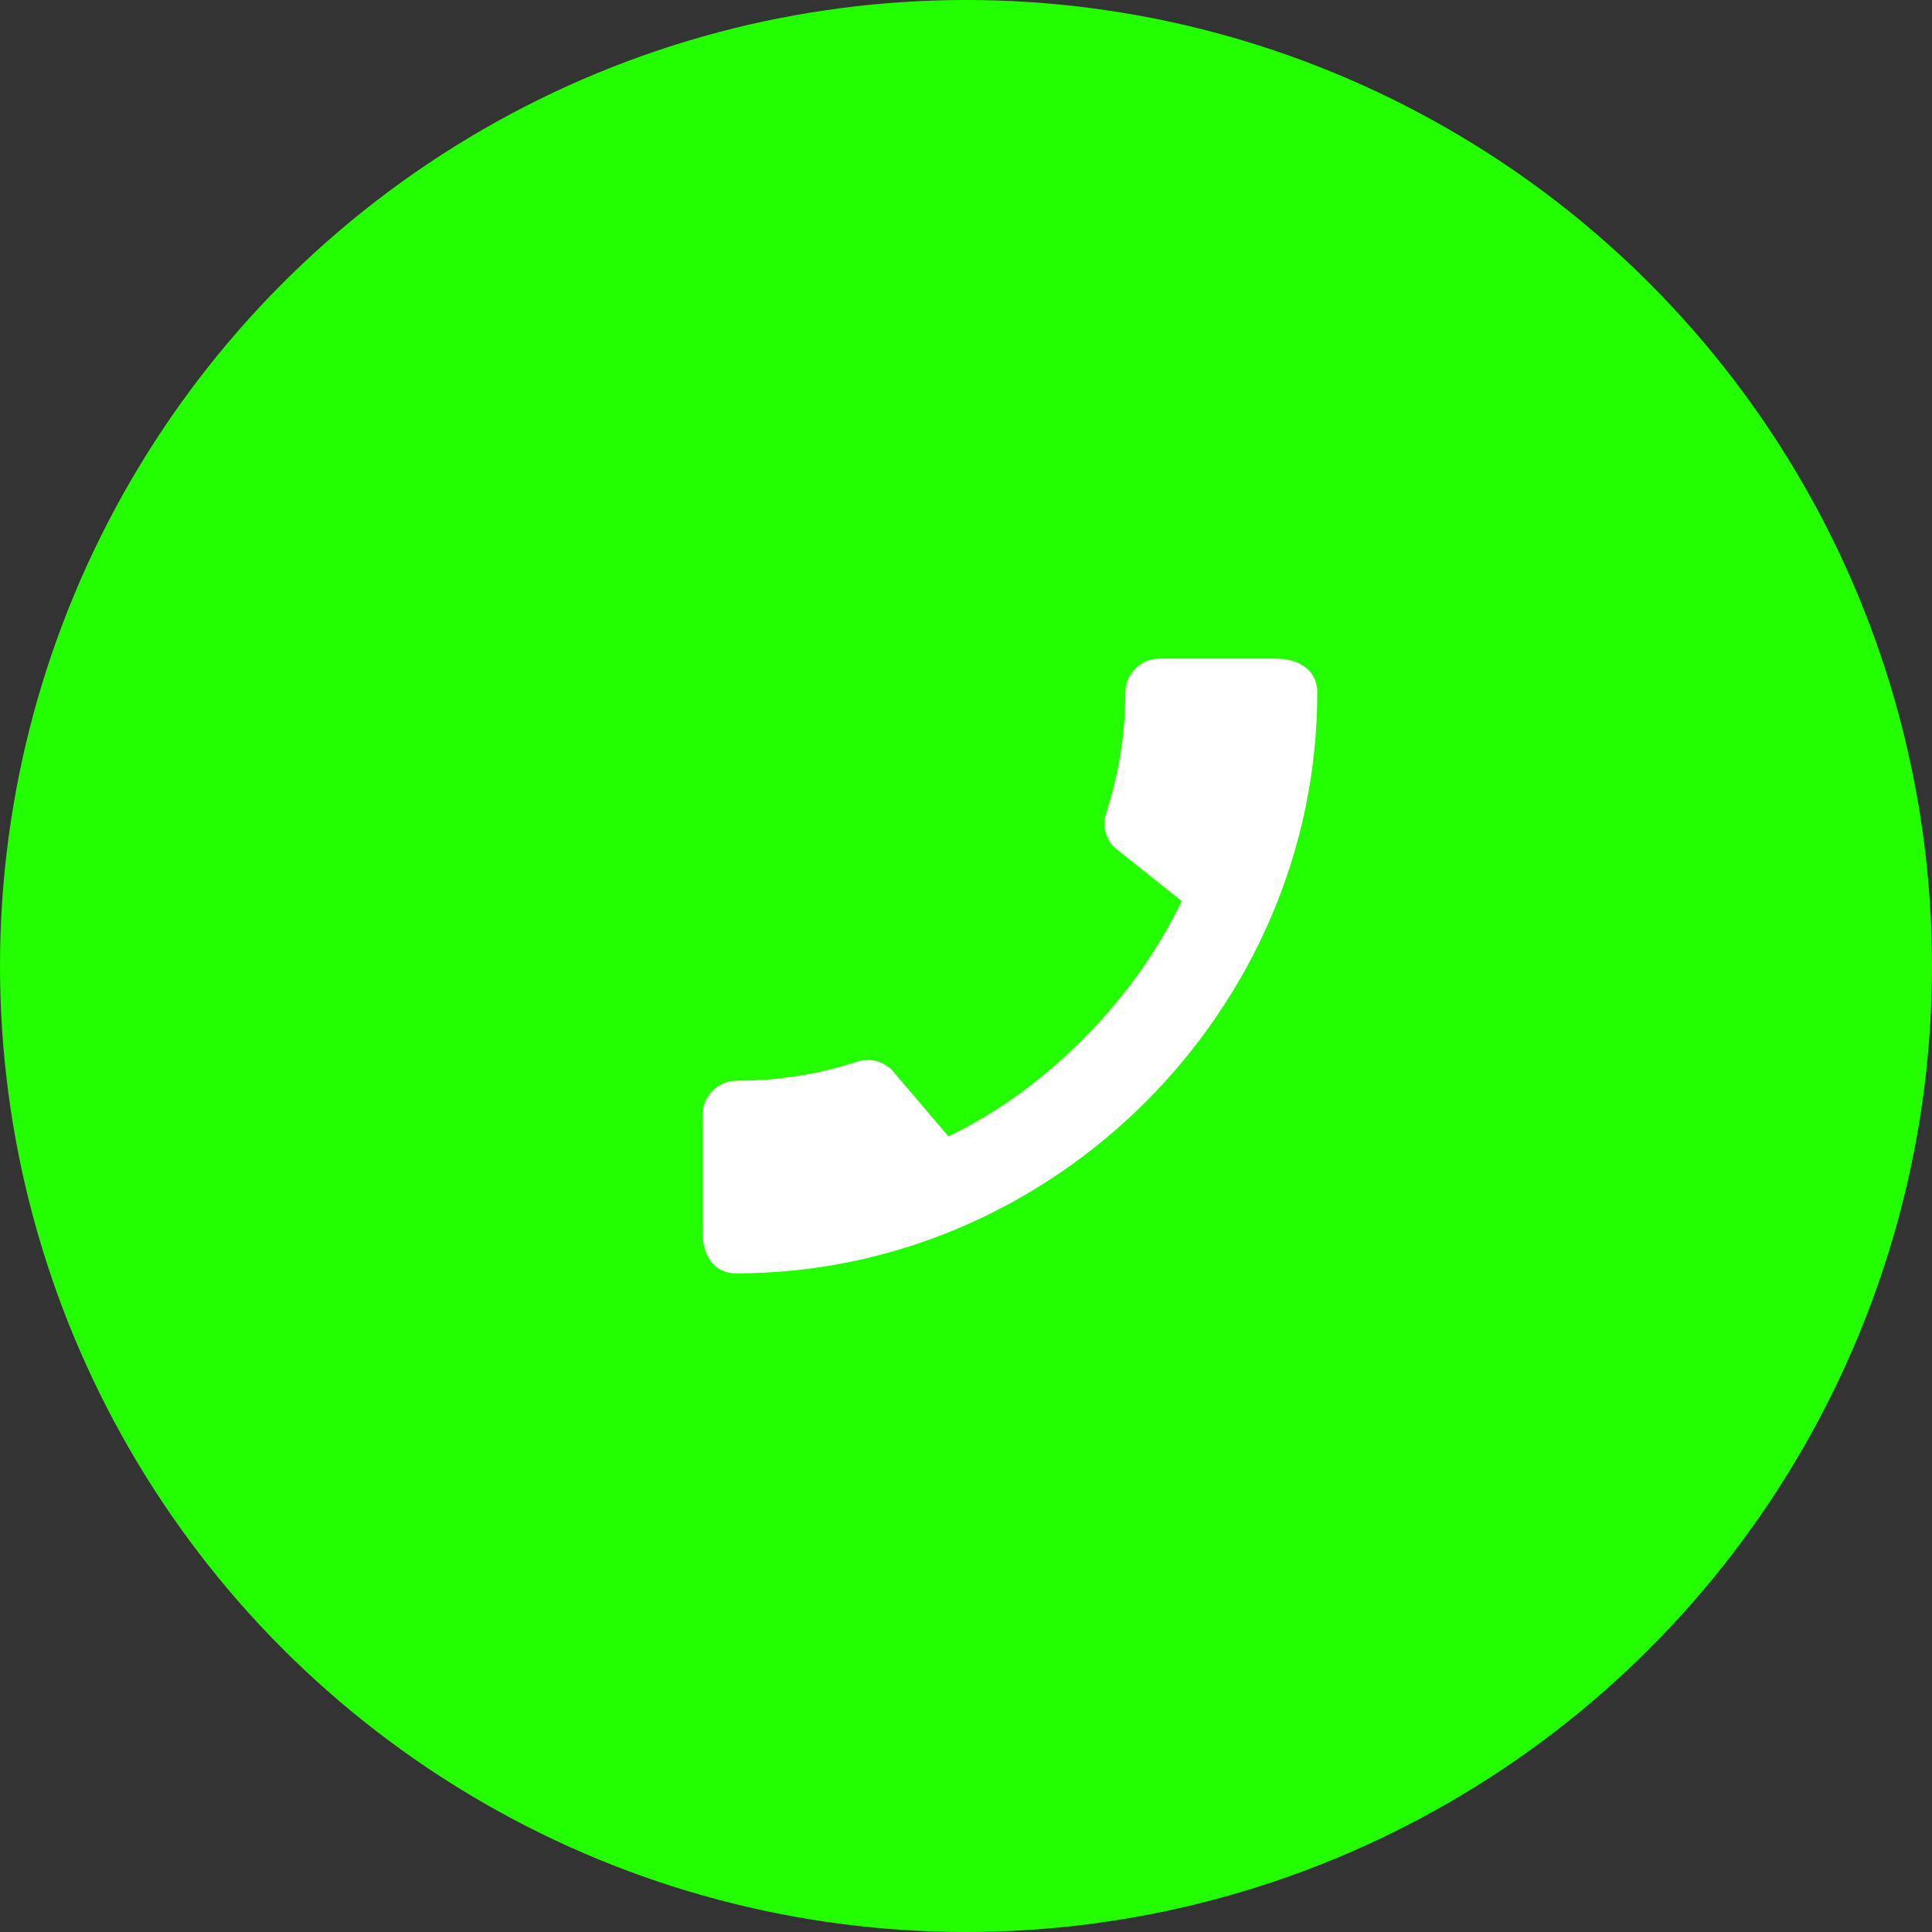
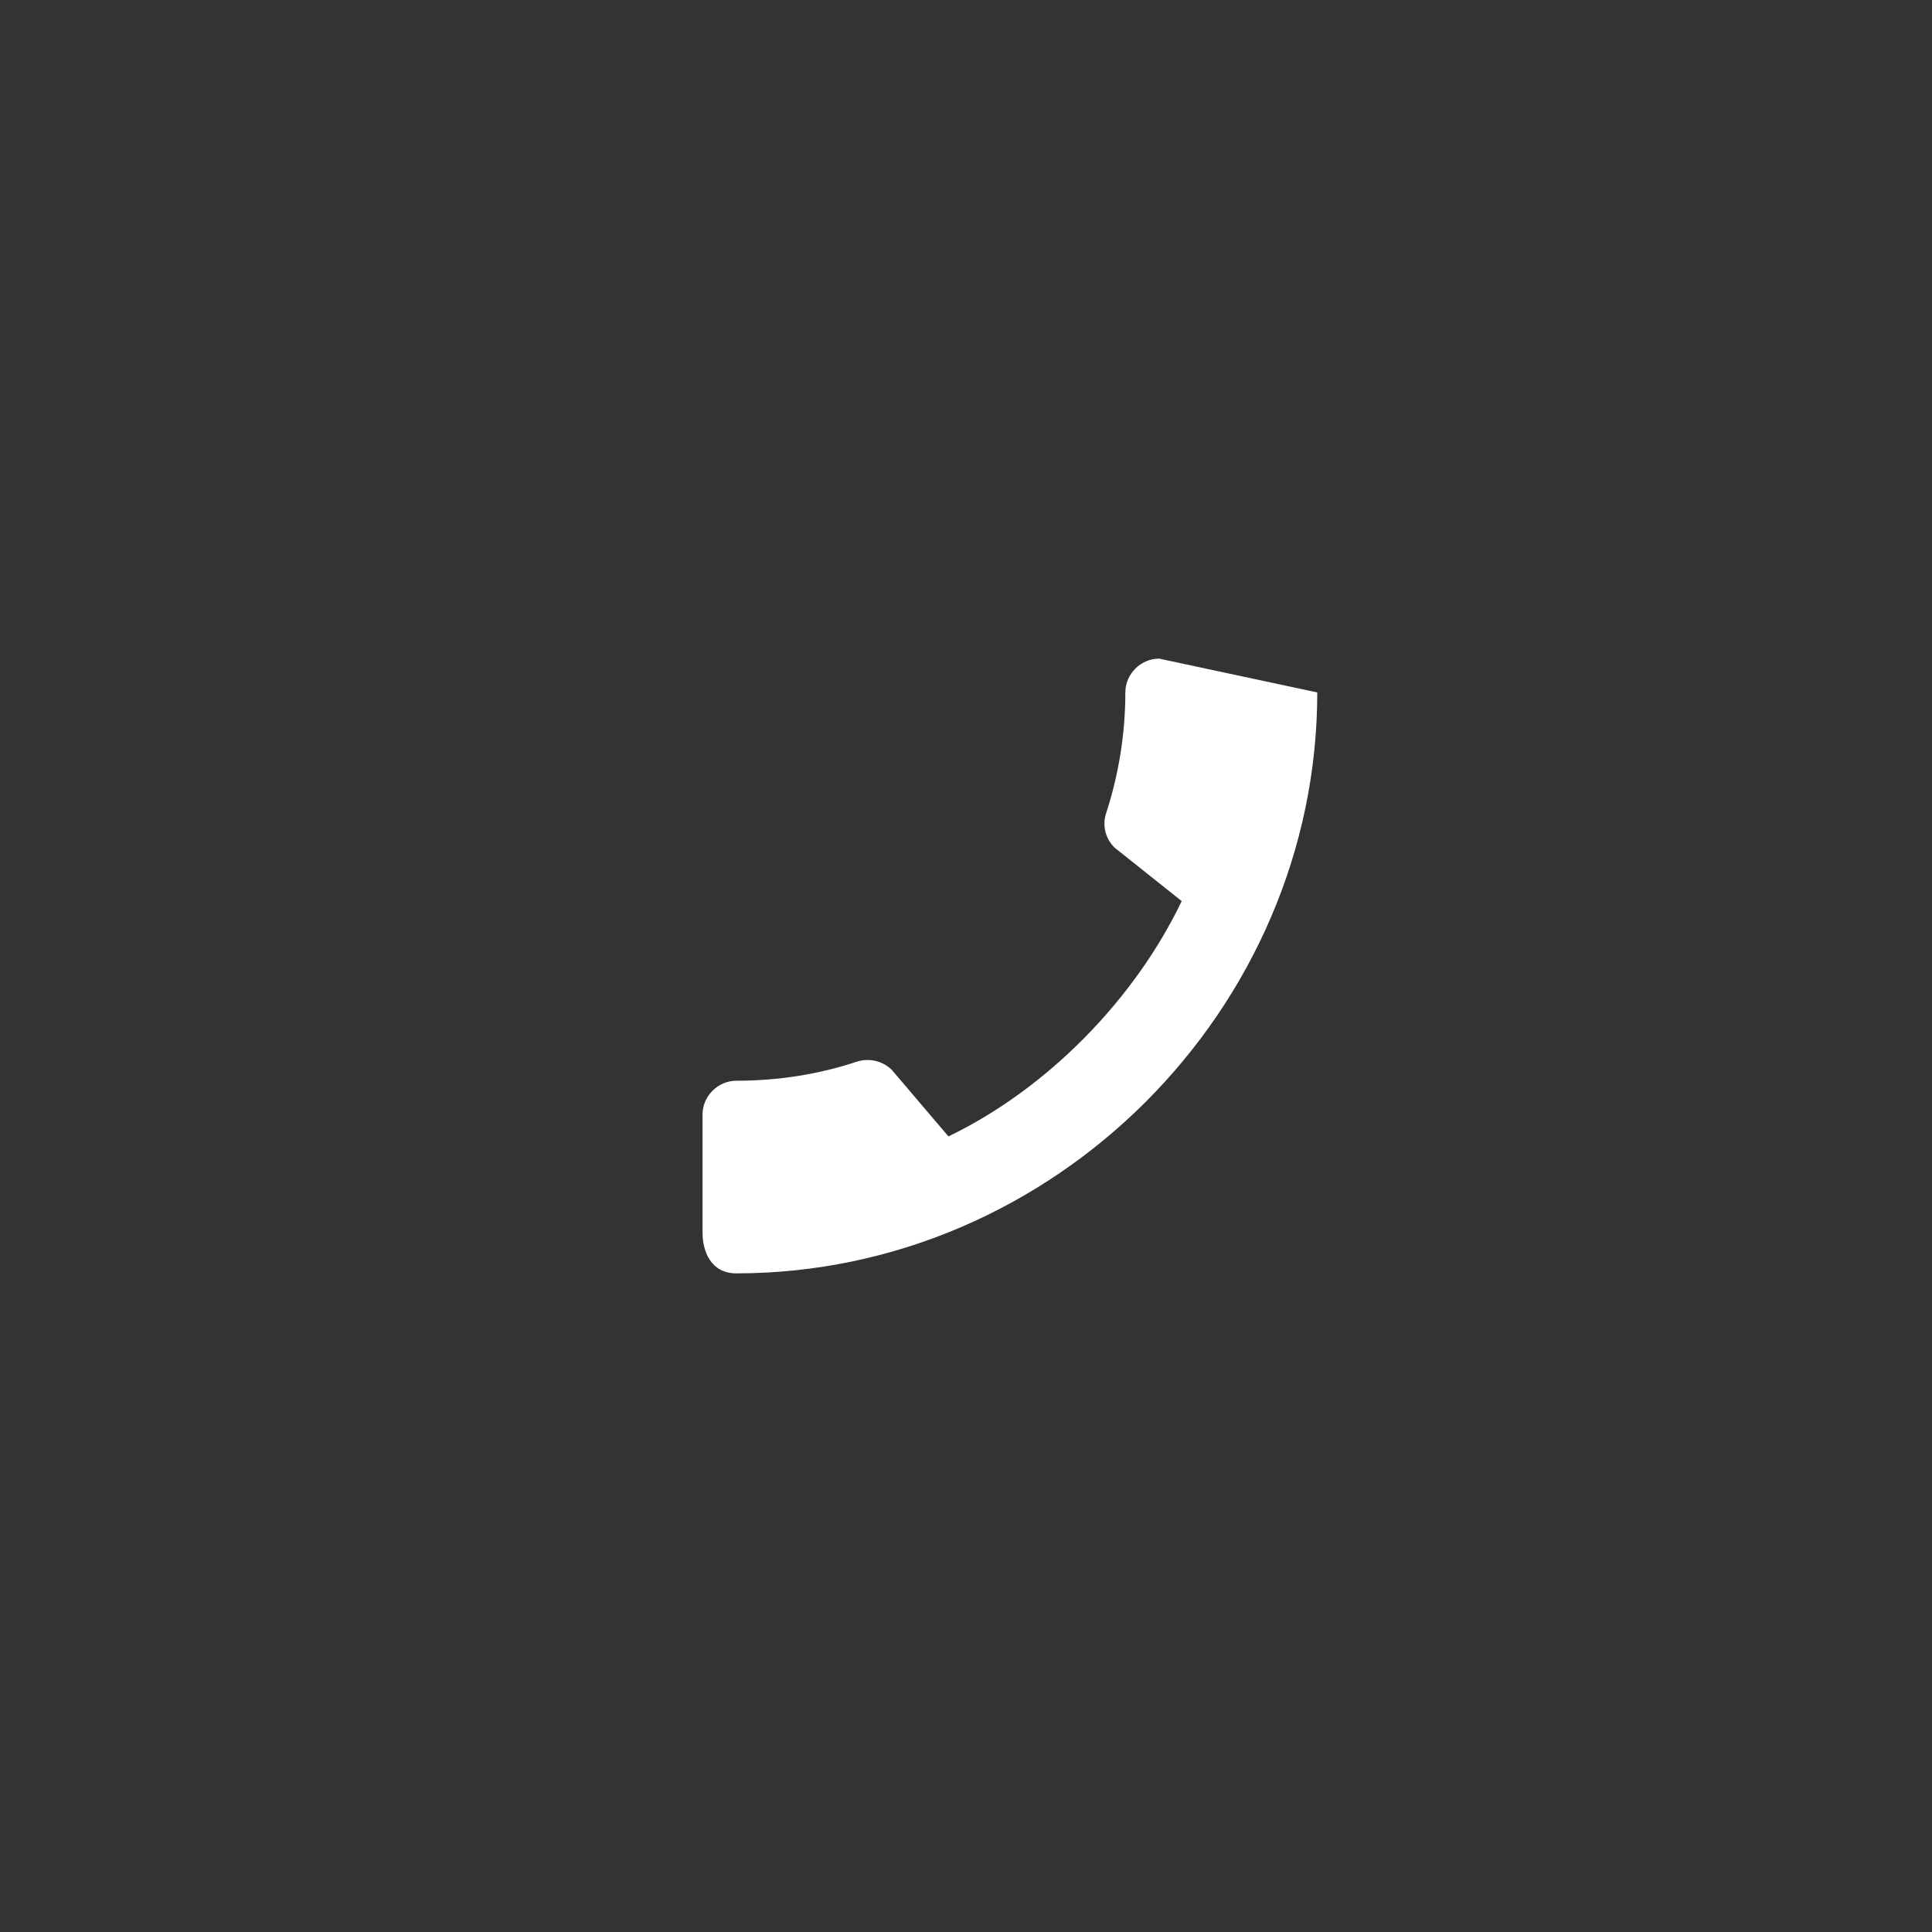
<svg xmlns="http://www.w3.org/2000/svg" width="44" height="44" viewBox="0 0 44 44" fill="none">
  <rect x="0" y="0" width="44" height="44" fill="#333333" stroke="none" />
-   <circle cx="22" cy="22" r="22" fill="#24FF00" />
-   <path d="M25.629 15.77C25.629 16.727 25.473 17.652 25.193 18.516C25.1 18.788 25.17 19.091 25.38 19.301L26.912 20.522C25.862 22.723 23.879 24.784 21.6 25.881L20.309 24.364C20.091 24.154 19.788 24.092 19.516 24.178C18.652 24.466 17.727 24.613 16.77 24.613C16.35 24.613 16 24.963 16 25.383L16 28.074C16 28.494 16.187 29 16.77 29C23.996 29 30 22.988 30 15.77C30 15.218 29.51 15 29.082 15L26.399 15C25.979 15 25.629 15.35 25.629 15.77Z" fill="white" />
+   <path d="M25.629 15.77C25.629 16.727 25.473 17.652 25.193 18.516C25.1 18.788 25.17 19.091 25.38 19.301L26.912 20.522C25.862 22.723 23.879 24.784 21.6 25.881L20.309 24.364C20.091 24.154 19.788 24.092 19.516 24.178C18.652 24.466 17.727 24.613 16.77 24.613C16.35 24.613 16 24.963 16 25.383L16 28.074C16 28.494 16.187 29 16.77 29C23.996 29 30 22.988 30 15.77L26.399 15C25.979 15 25.629 15.35 25.629 15.77Z" fill="white" />
</svg>